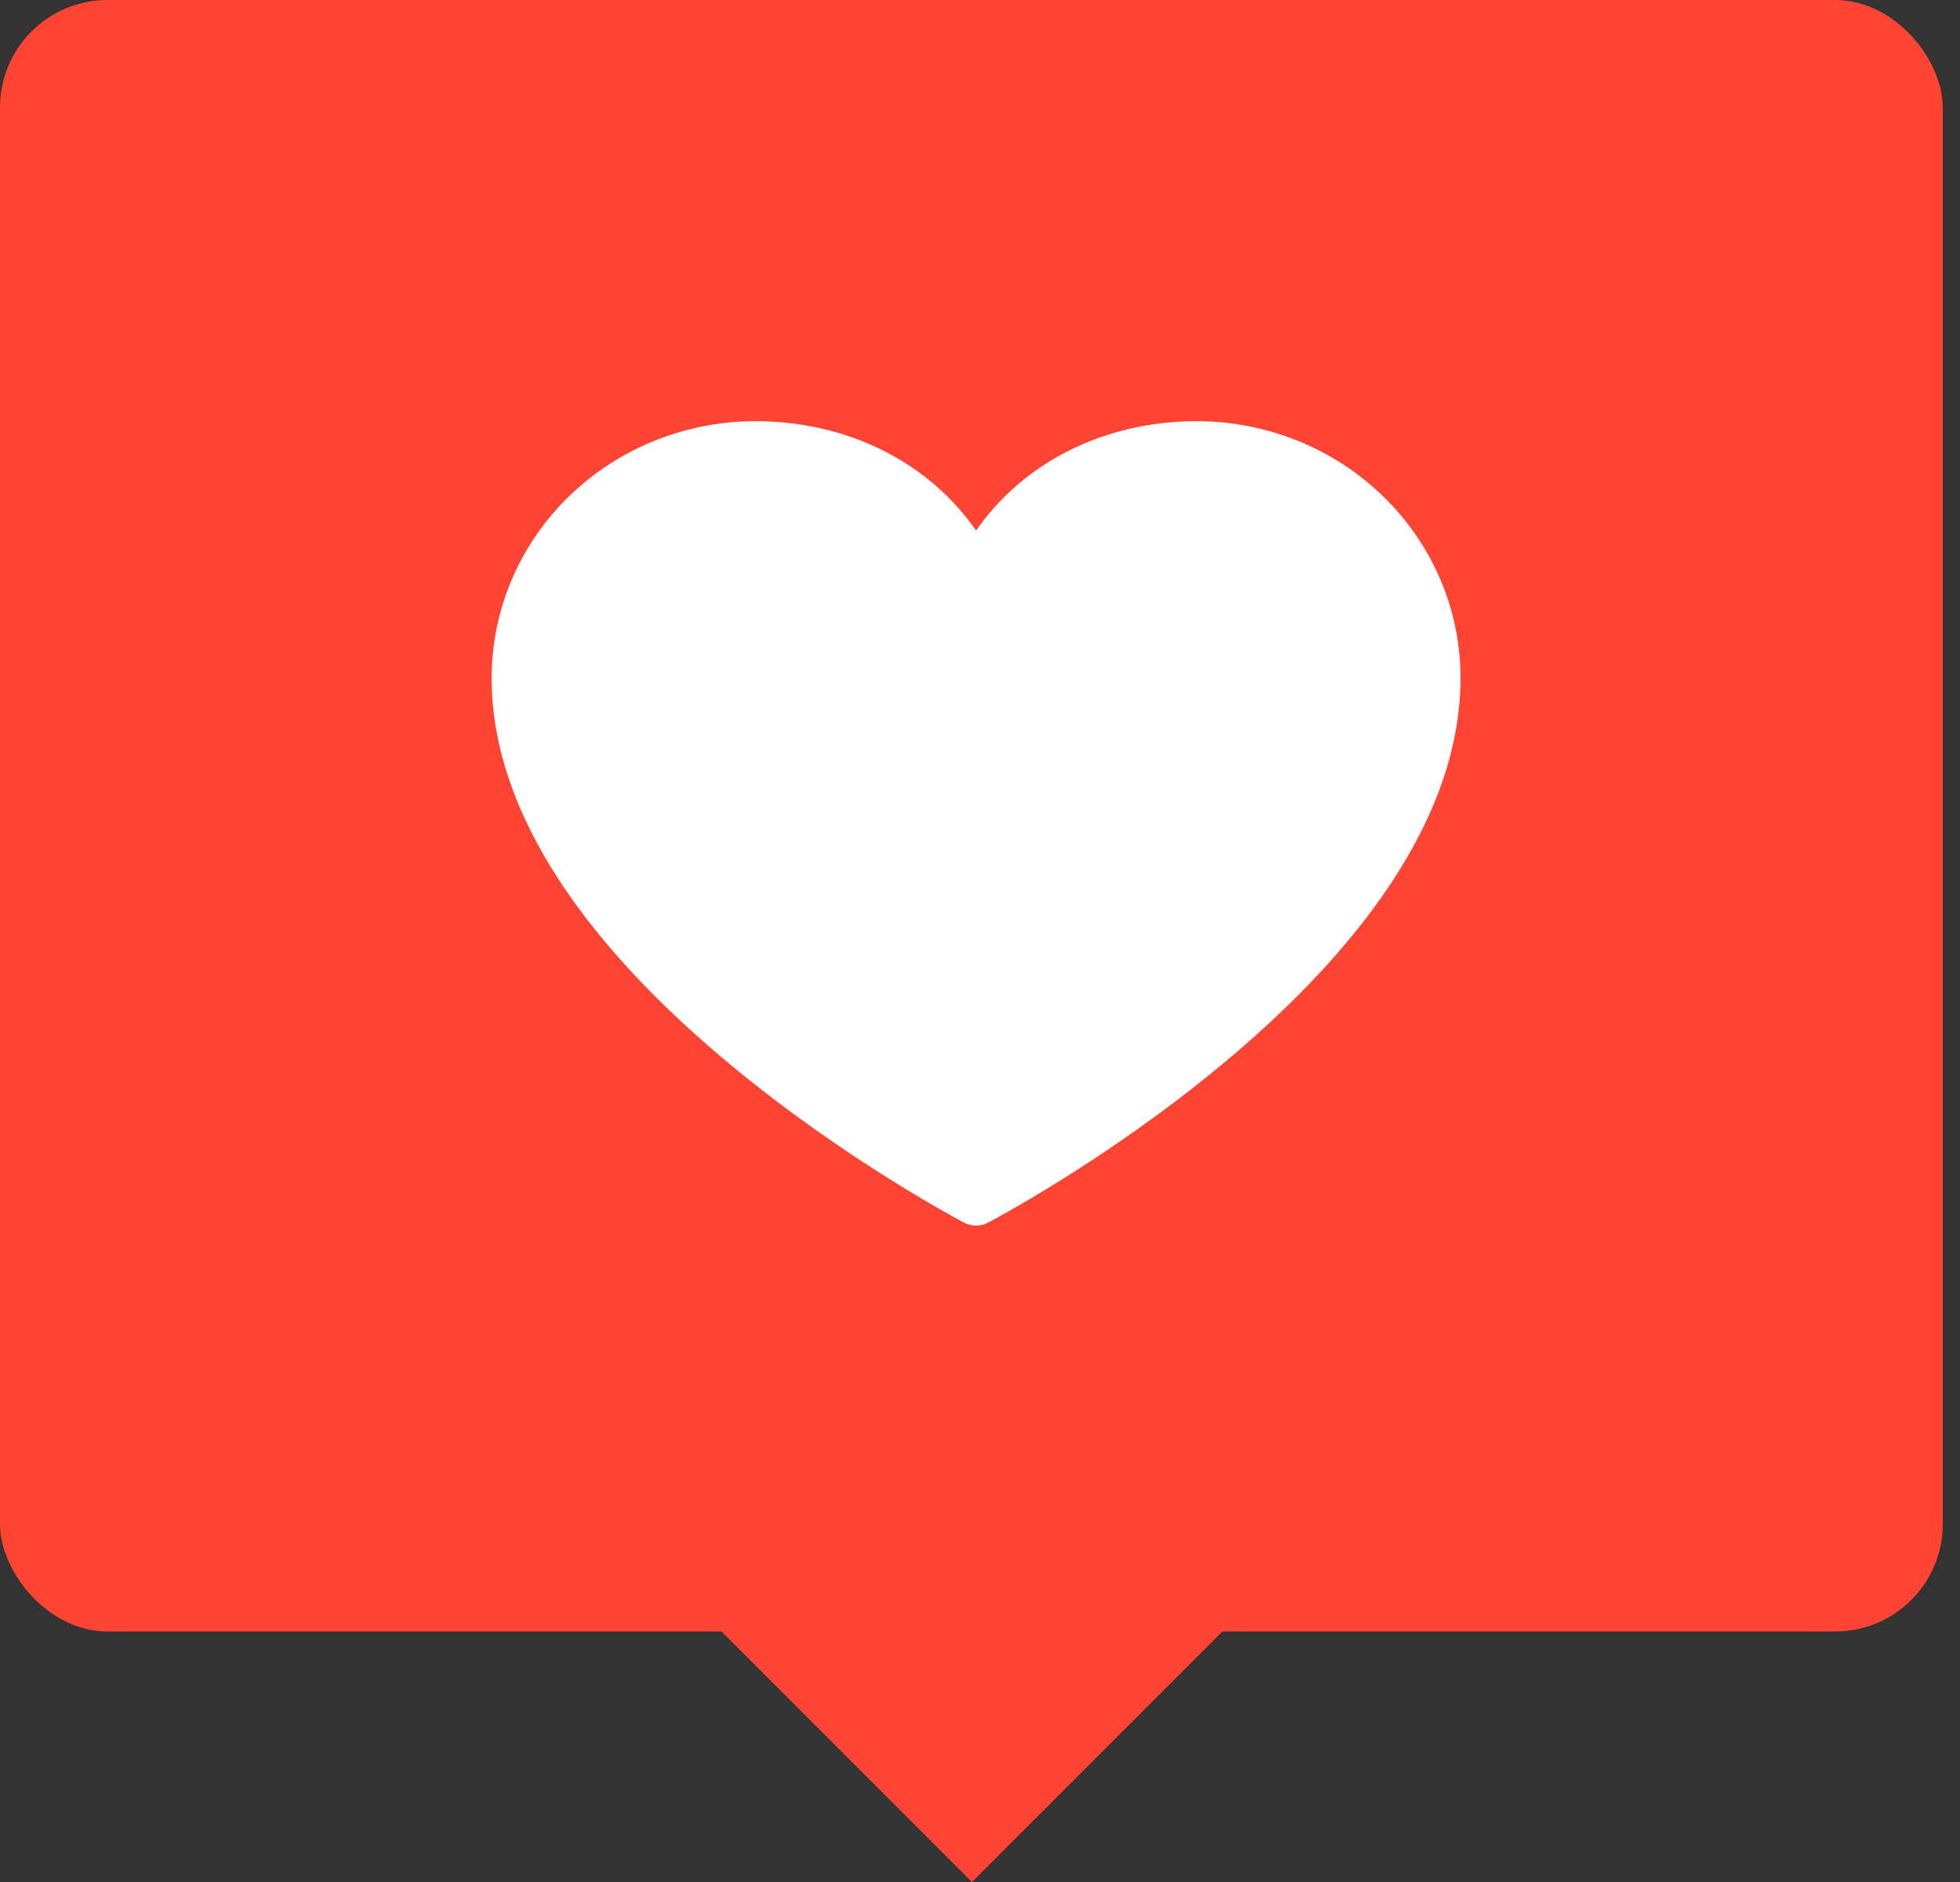
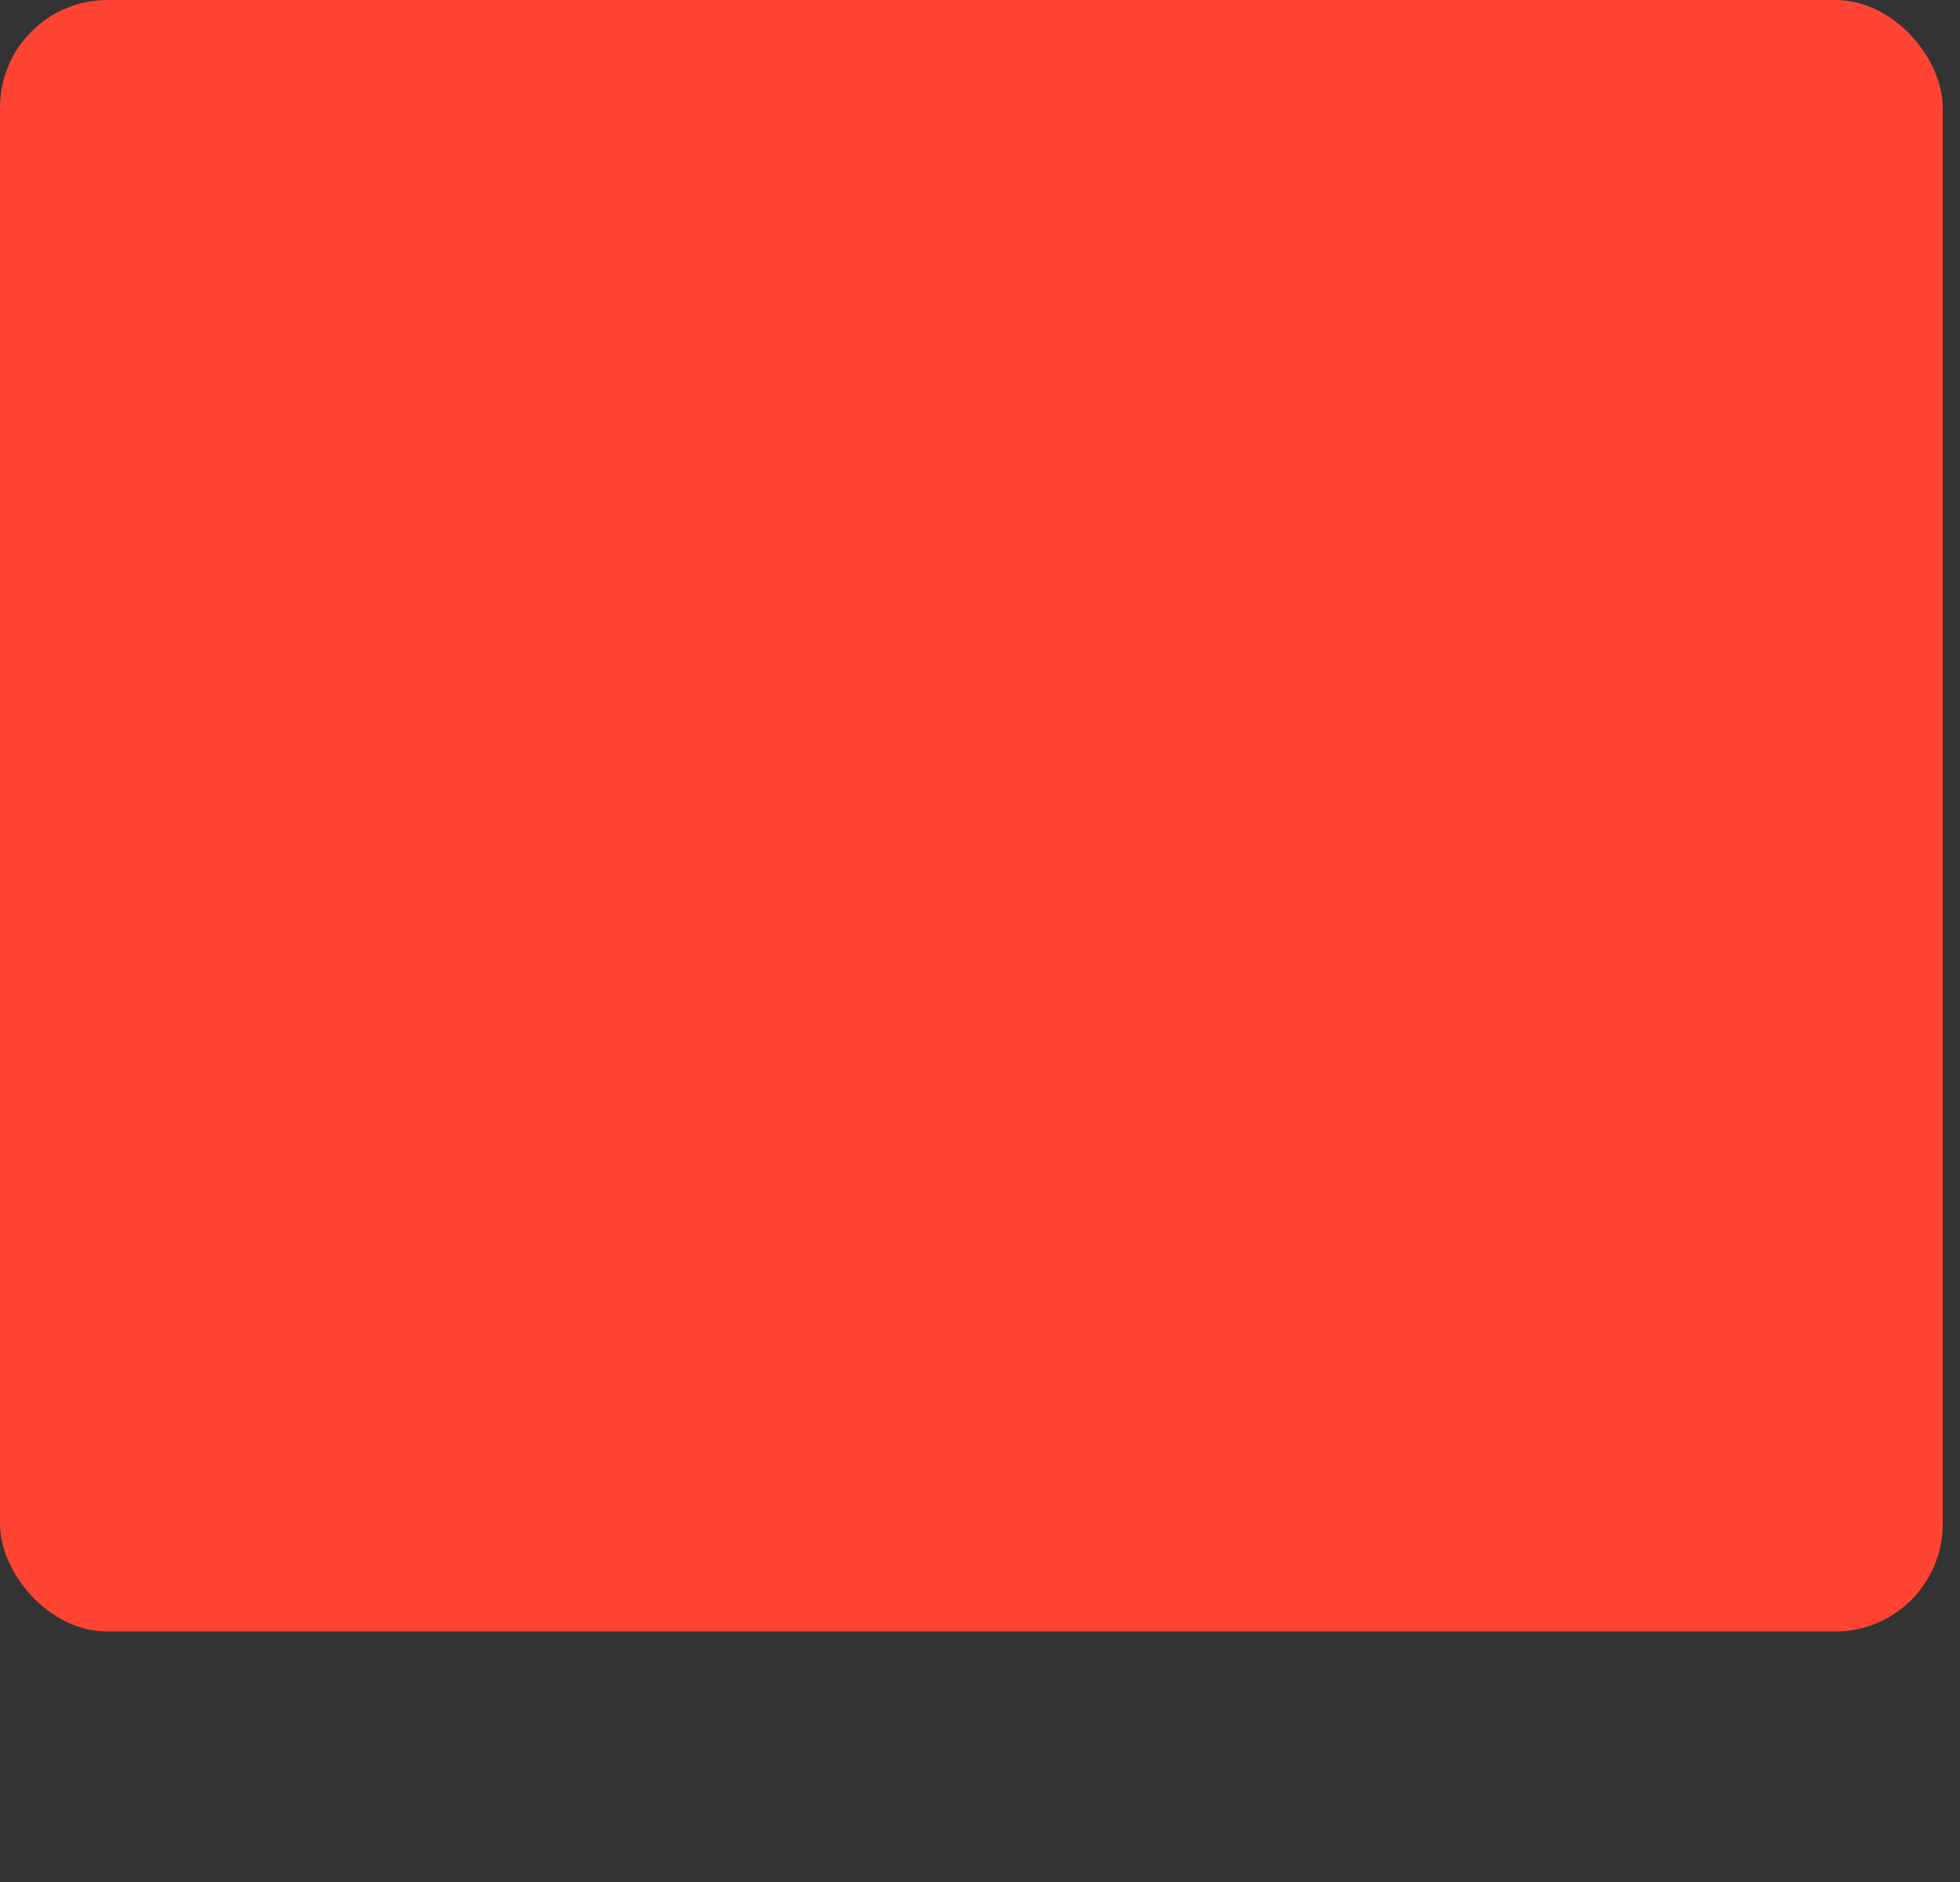
<svg xmlns="http://www.w3.org/2000/svg" fill="none" viewBox="0 0 75 72" height="72" width="75">
  <rect x="0" y="0" width="75" height="72" fill="#333333" stroke="none" />
  <rect fill="#FF4433" rx="4.114" height="62.416" width="74.34" x="-0" />
  <g clip-path="url(#clip0_8588_5166)">
-     <path stroke-linejoin="round" stroke-linecap="round" stroke-width="1.974" stroke="white" fill="white" d="M37.35 45.9C37.35 45.9 19.8 36.736 19.8 25.936C19.8 23.593 20.76 21.345 22.469 19.688C24.178 18.031 26.496 17.1 28.913 17.1C32.725 17.1 35.99 19.114 37.35 22.336C38.71 19.114 41.976 17.1 45.788 17.1C48.205 17.1 50.522 18.031 52.231 19.688C53.94 21.345 54.9 23.593 54.9 25.936C54.9 36.736 37.35 45.9 37.35 45.9Z" />
-   </g>
-   <path fill="#FF4433" d="M26.726 61.533H47.66L37.193 72L26.726 61.533Z" />
+     </g>
  <defs>
    <clipPath id="clip0_8588_5166">
-       <rect transform="translate(12.17 6.25)" fill="white" height="49.916" width="49.916" />
-     </clipPath>
+       </clipPath>
  </defs>
</svg>